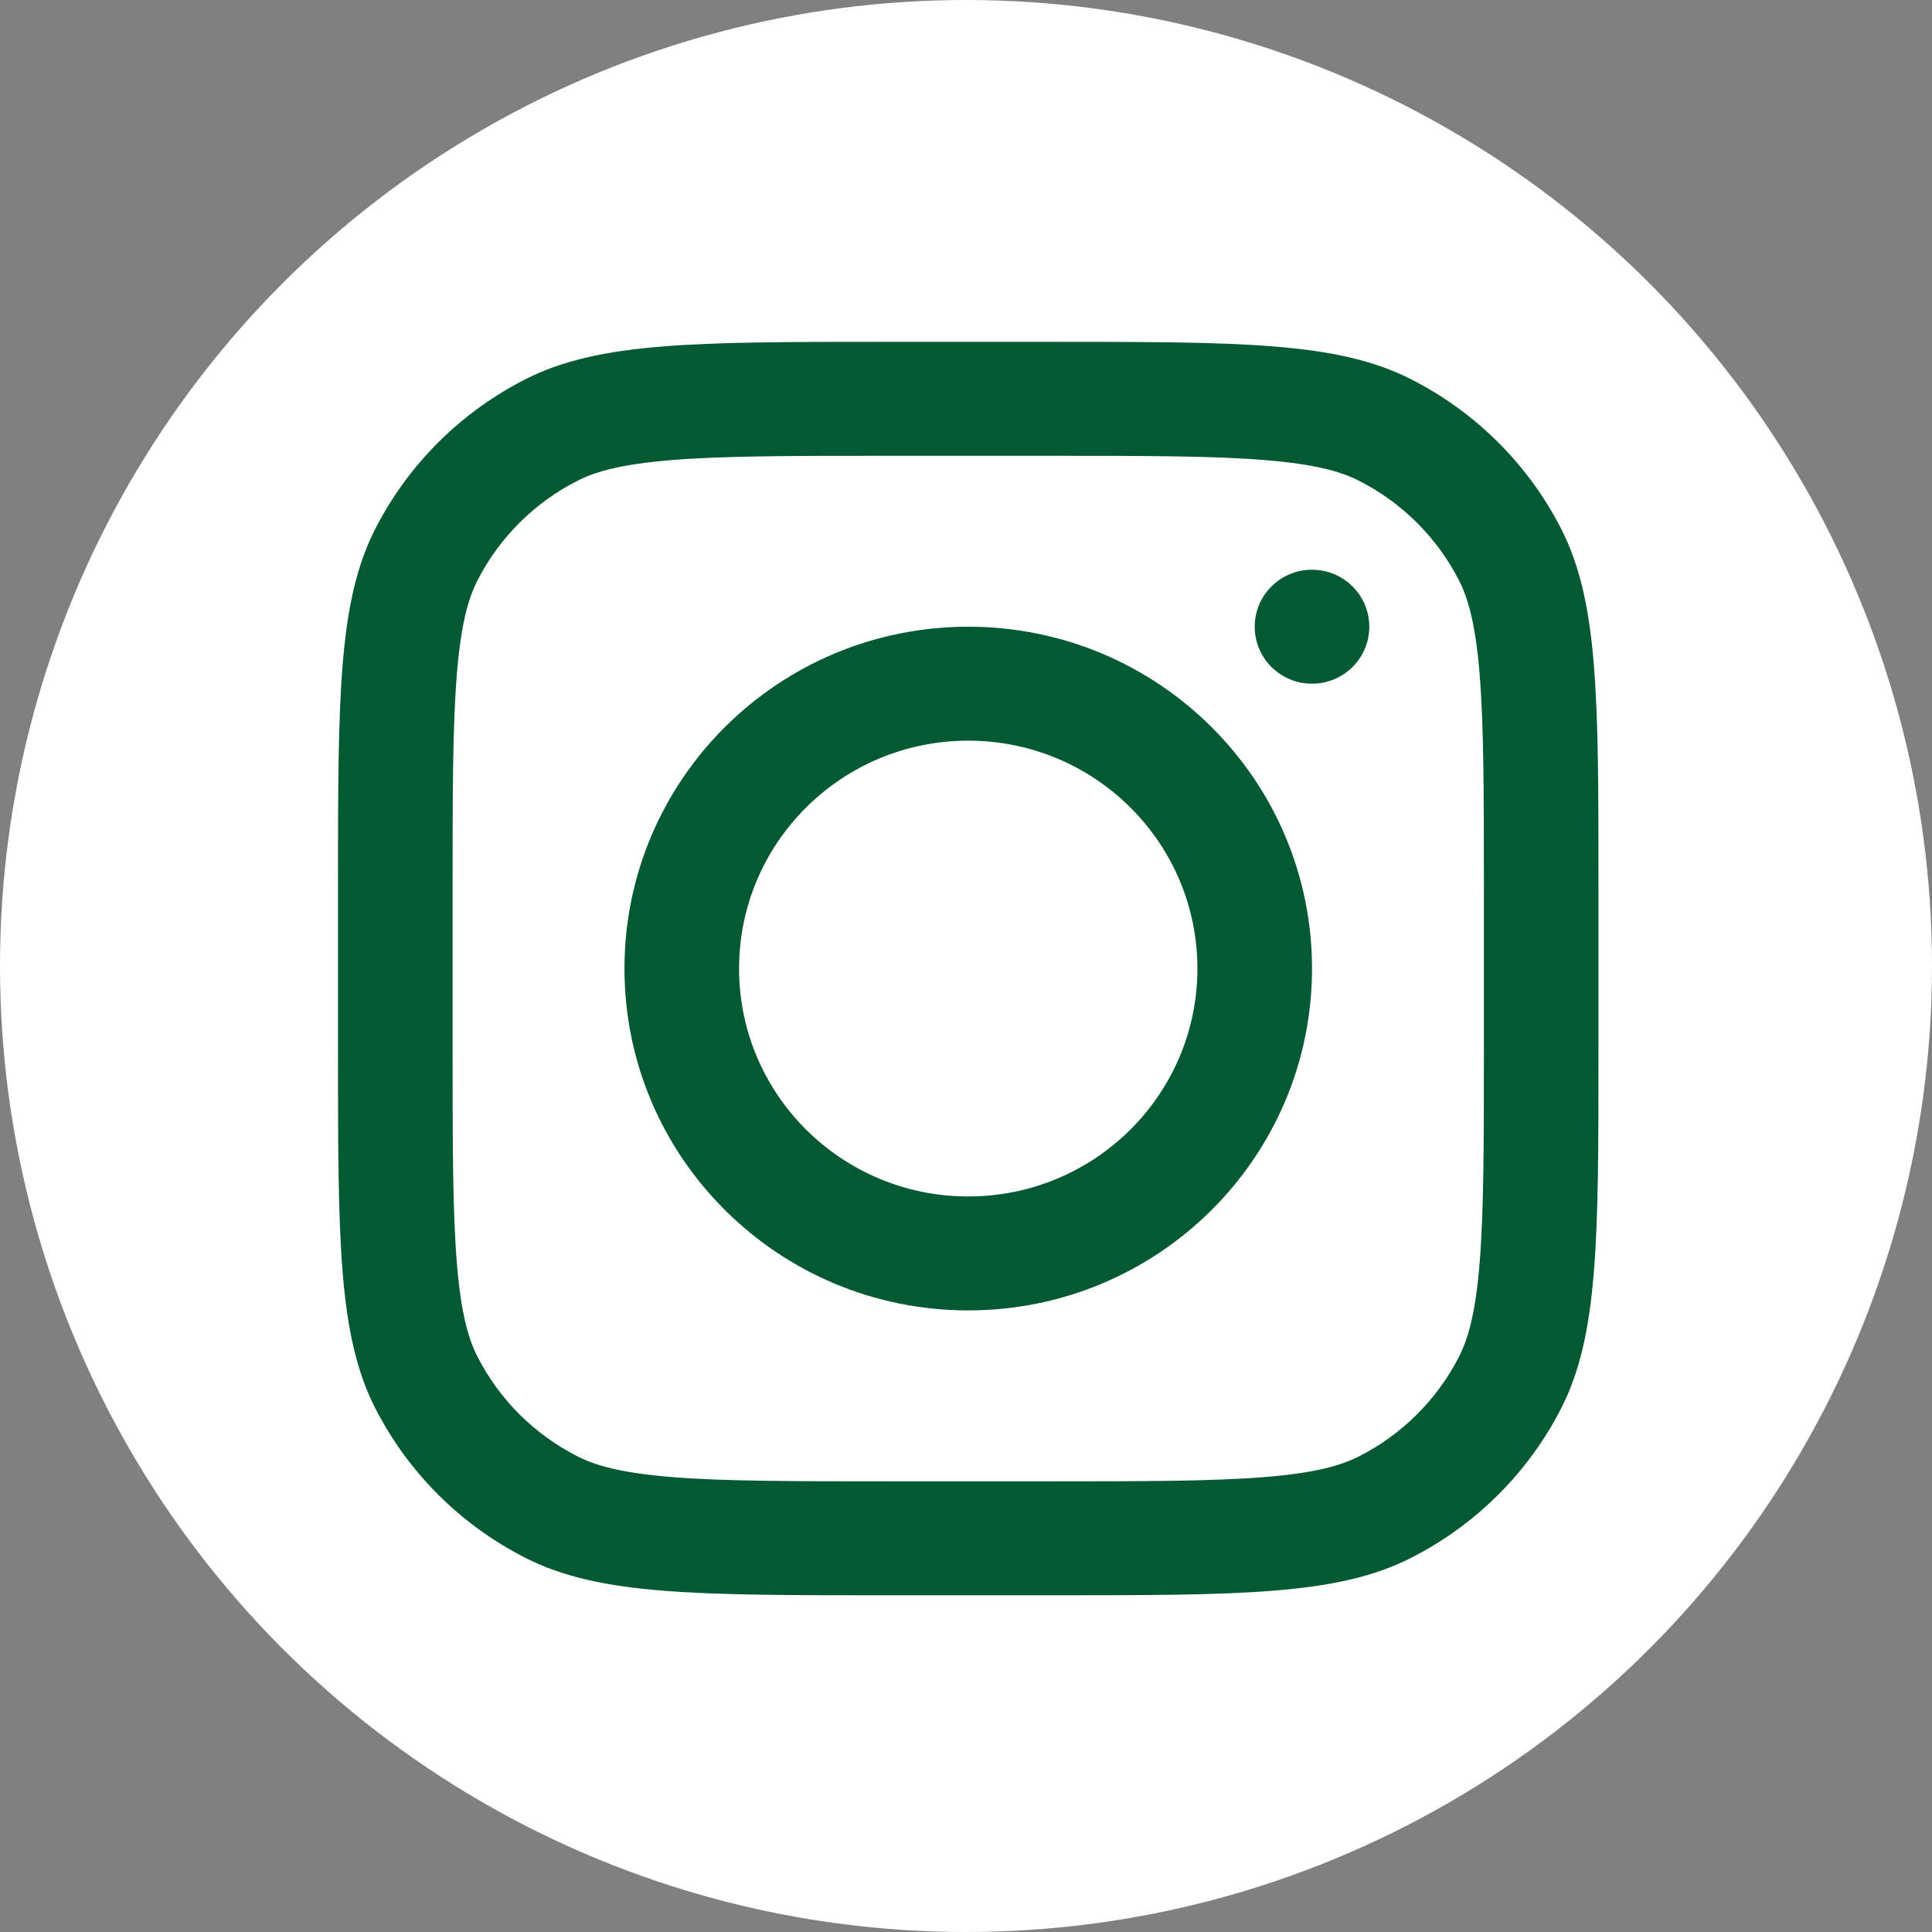
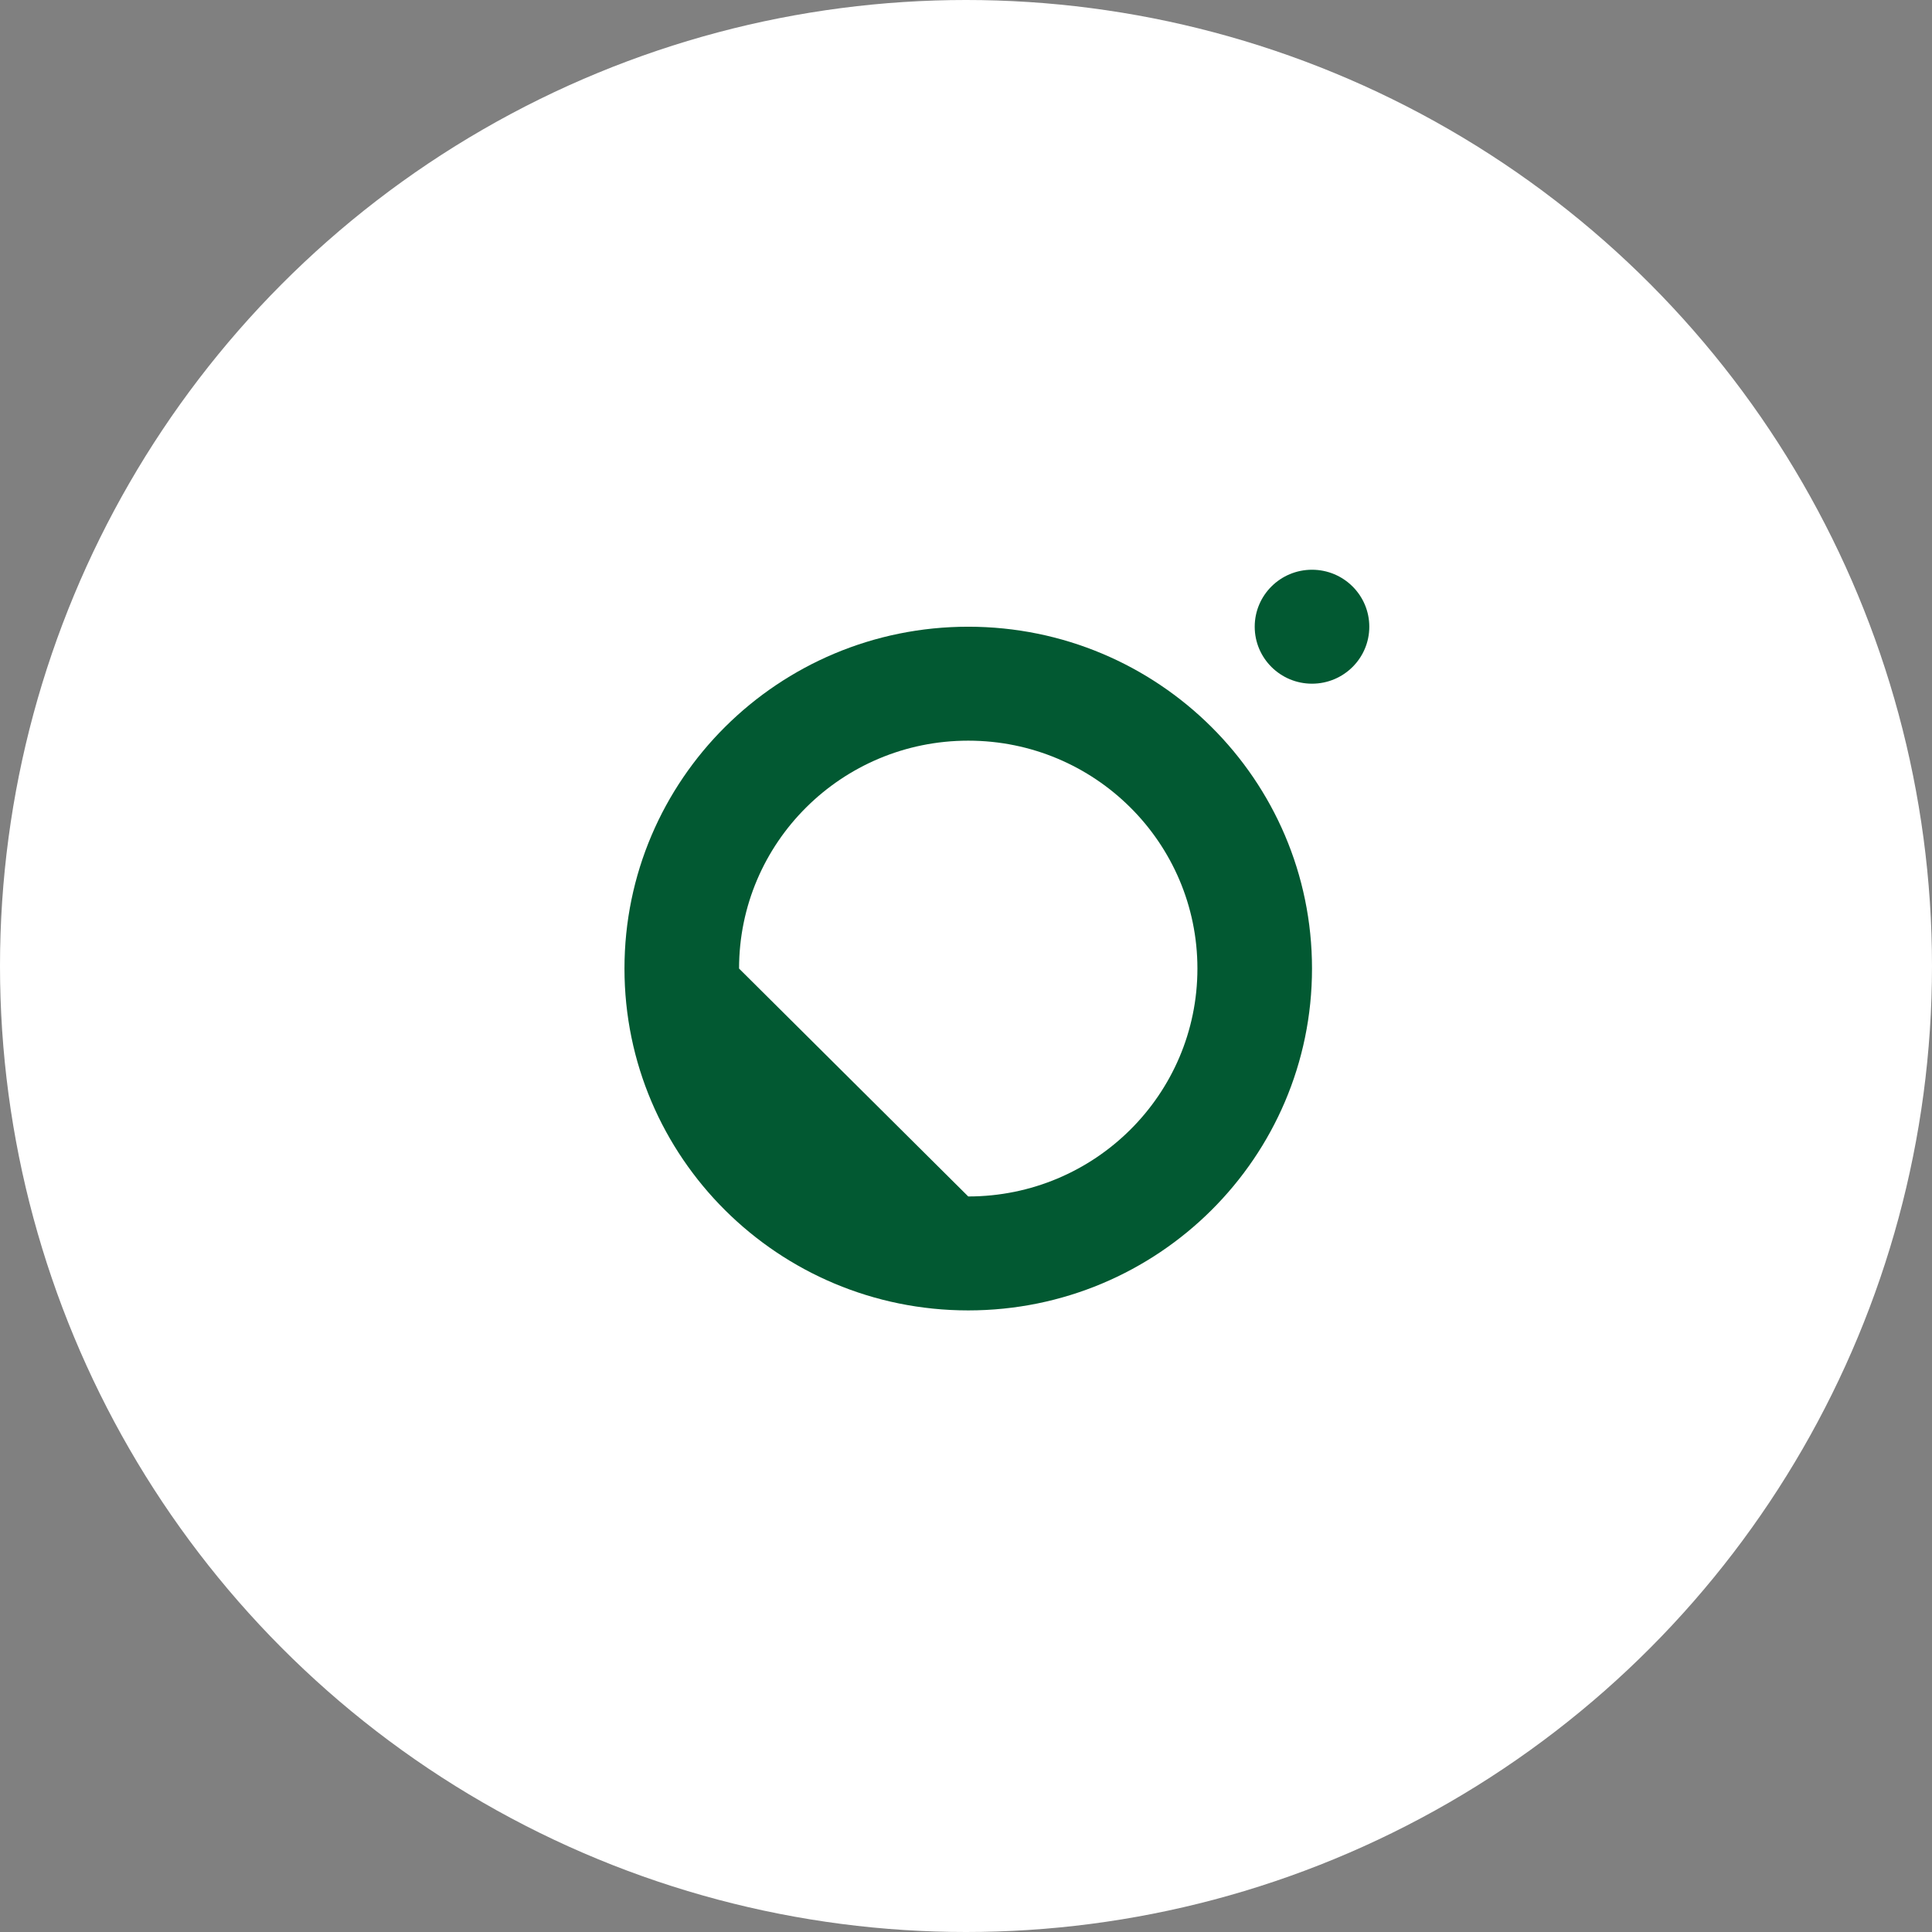
<svg xmlns="http://www.w3.org/2000/svg" width="503" height="503" viewBox="0 0 503 503" fill="none">
  <rect x="0" y="0" width="503" height="503" fill="#808080" stroke="none" />
  <g clip-path="url(#clip0_3_29)">
    <circle cx="251.5" cy="251.5" r="251.5" fill="white" />
-     <path fill-rule="evenodd" clip-rule="evenodd" d="M252.083 341.167C301.513 341.167 341.583 301.32 341.583 252.167C341.583 203.013 301.513 163.167 252.083 163.167C202.654 163.167 162.583 203.013 162.583 252.167C162.583 301.32 202.654 341.167 252.083 341.167ZM252.083 311.5C285.036 311.5 311.75 284.935 311.75 252.167C311.75 219.398 285.036 192.833 252.083 192.833C219.13 192.833 192.417 219.398 192.417 252.167C192.417 284.935 219.13 311.5 252.083 311.5Z" fill="#025932" />
+     <path fill-rule="evenodd" clip-rule="evenodd" d="M252.083 341.167C301.513 341.167 341.583 301.32 341.583 252.167C341.583 203.013 301.513 163.167 252.083 163.167C202.654 163.167 162.583 203.013 162.583 252.167C162.583 301.32 202.654 341.167 252.083 341.167ZM252.083 311.5C285.036 311.5 311.75 284.935 311.75 252.167C311.75 219.398 285.036 192.833 252.083 192.833C219.13 192.833 192.417 219.398 192.417 252.167Z" fill="#025932" />
    <path d="M341.583 148.333C333.345 148.333 326.667 154.975 326.667 163.167C326.667 171.359 333.345 178 341.583 178C349.822 178 356.5 171.359 356.5 163.167C356.5 154.975 349.822 148.333 341.583 148.333Z" fill="#025932" />
-     <path fill-rule="evenodd" clip-rule="evenodd" d="M97.755 137.595C88 156.633 88 181.555 88 231.4V272.933C88 322.778 88 347.701 97.755 366.738C106.336 383.485 120.027 397.1 136.868 405.632C156.013 415.333 181.075 415.333 231.2 415.333H272.967C323.091 415.333 348.154 415.333 367.298 405.632C384.139 397.1 397.831 383.485 406.411 366.738C416.167 347.701 416.167 322.778 416.167 272.933V231.4C416.167 181.555 416.167 156.633 406.411 137.595C397.831 120.848 384.139 107.233 367.298 98.7C348.154 89 323.091 89 272.967 89H231.2C181.075 89 156.013 89 136.868 98.7C120.027 107.233 106.336 120.848 97.755 137.595ZM272.967 118.667H231.2C205.645 118.667 188.274 118.69 174.846 119.781C161.766 120.843 155.078 122.769 150.412 125.134C139.185 130.822 130.057 139.899 124.337 151.063C121.959 155.703 120.022 162.354 118.954 175.361C117.857 188.713 117.833 205.988 117.833 231.4V272.933C117.833 298.346 117.857 315.619 118.954 328.972C120.022 341.98 121.959 348.631 124.337 353.271C130.057 364.434 139.185 373.511 150.412 379.199C155.078 381.564 161.766 383.491 174.846 384.553C188.274 385.643 205.645 385.667 231.2 385.667H272.967C298.522 385.667 315.892 385.643 329.32 384.553C342.401 383.491 349.089 381.564 353.755 379.199C364.982 373.511 374.109 364.434 379.83 353.271C382.207 348.631 384.145 341.98 385.213 328.972C386.309 315.619 386.333 298.346 386.333 272.933V231.4C386.333 205.988 386.309 188.713 385.213 175.361C384.145 162.354 382.207 155.703 379.83 151.063C374.109 139.899 364.982 130.822 353.755 125.134C349.089 122.769 342.401 120.843 329.32 119.781C315.892 118.69 298.522 118.667 272.967 118.667Z" fill="#025932" />
  </g>
  <defs>
    <clipPath id="clip0_3_29">
      <rect width="503" height="503" fill="white" />
    </clipPath>
  </defs>
</svg>